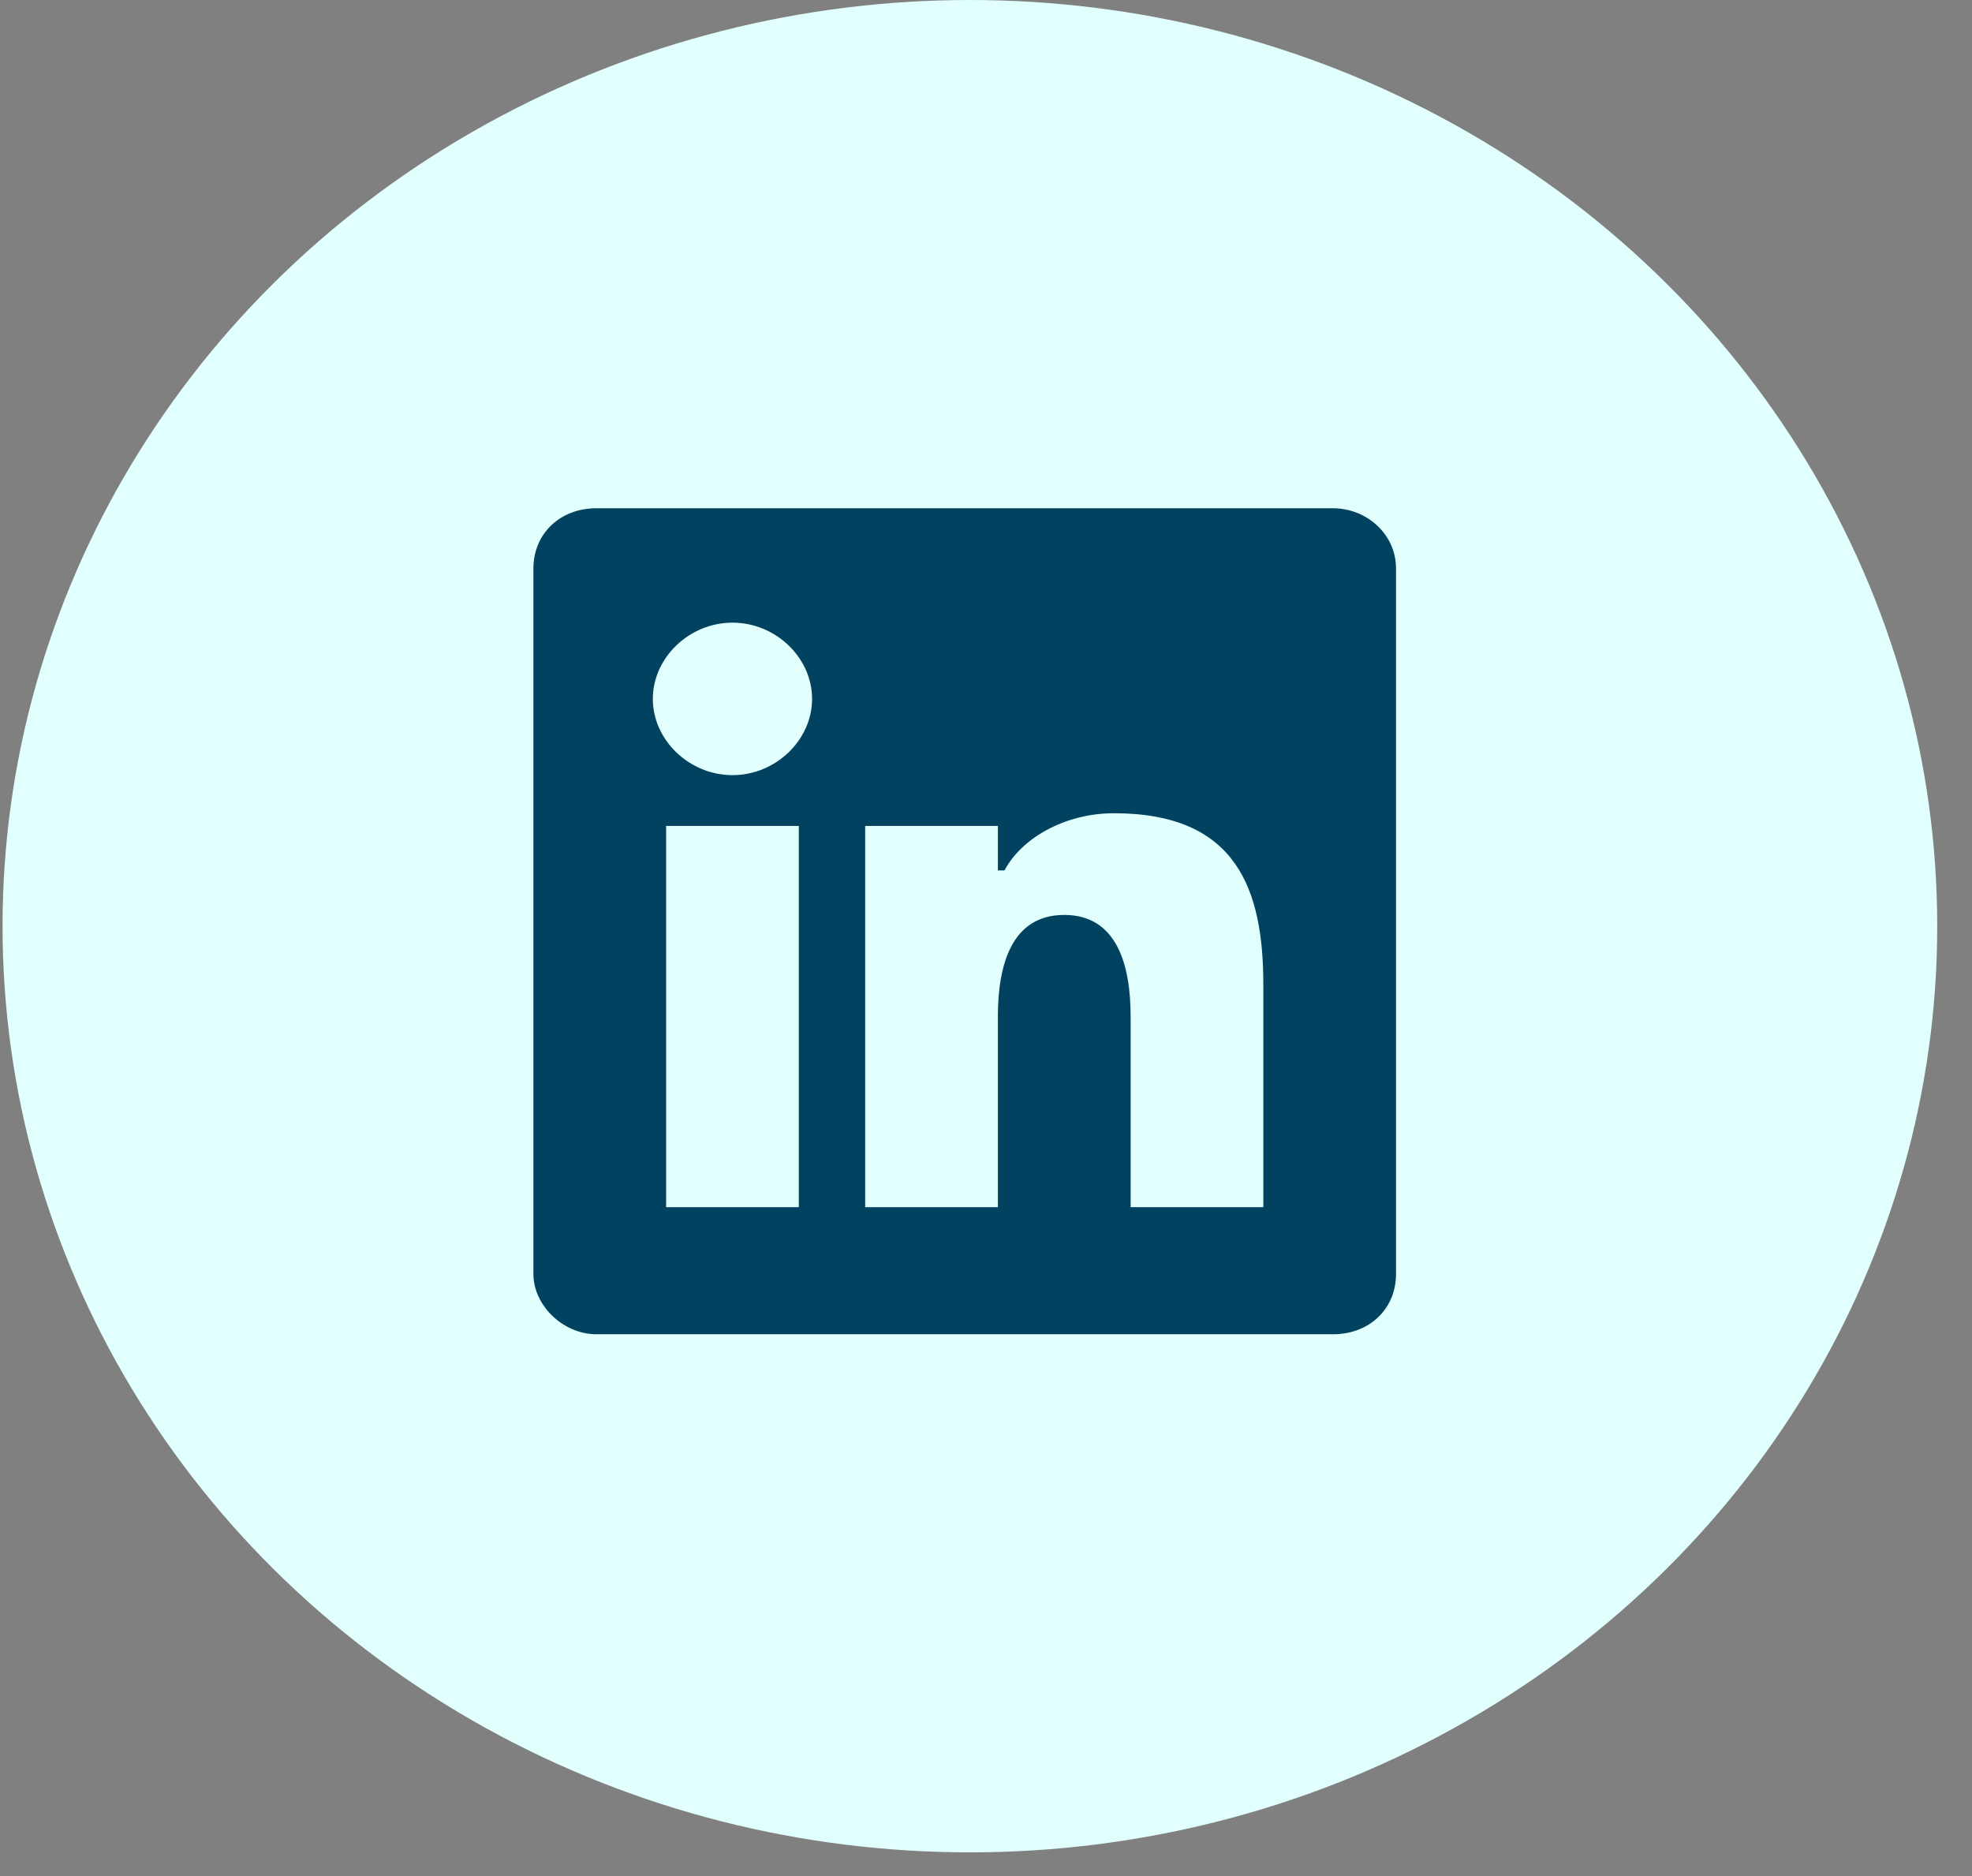
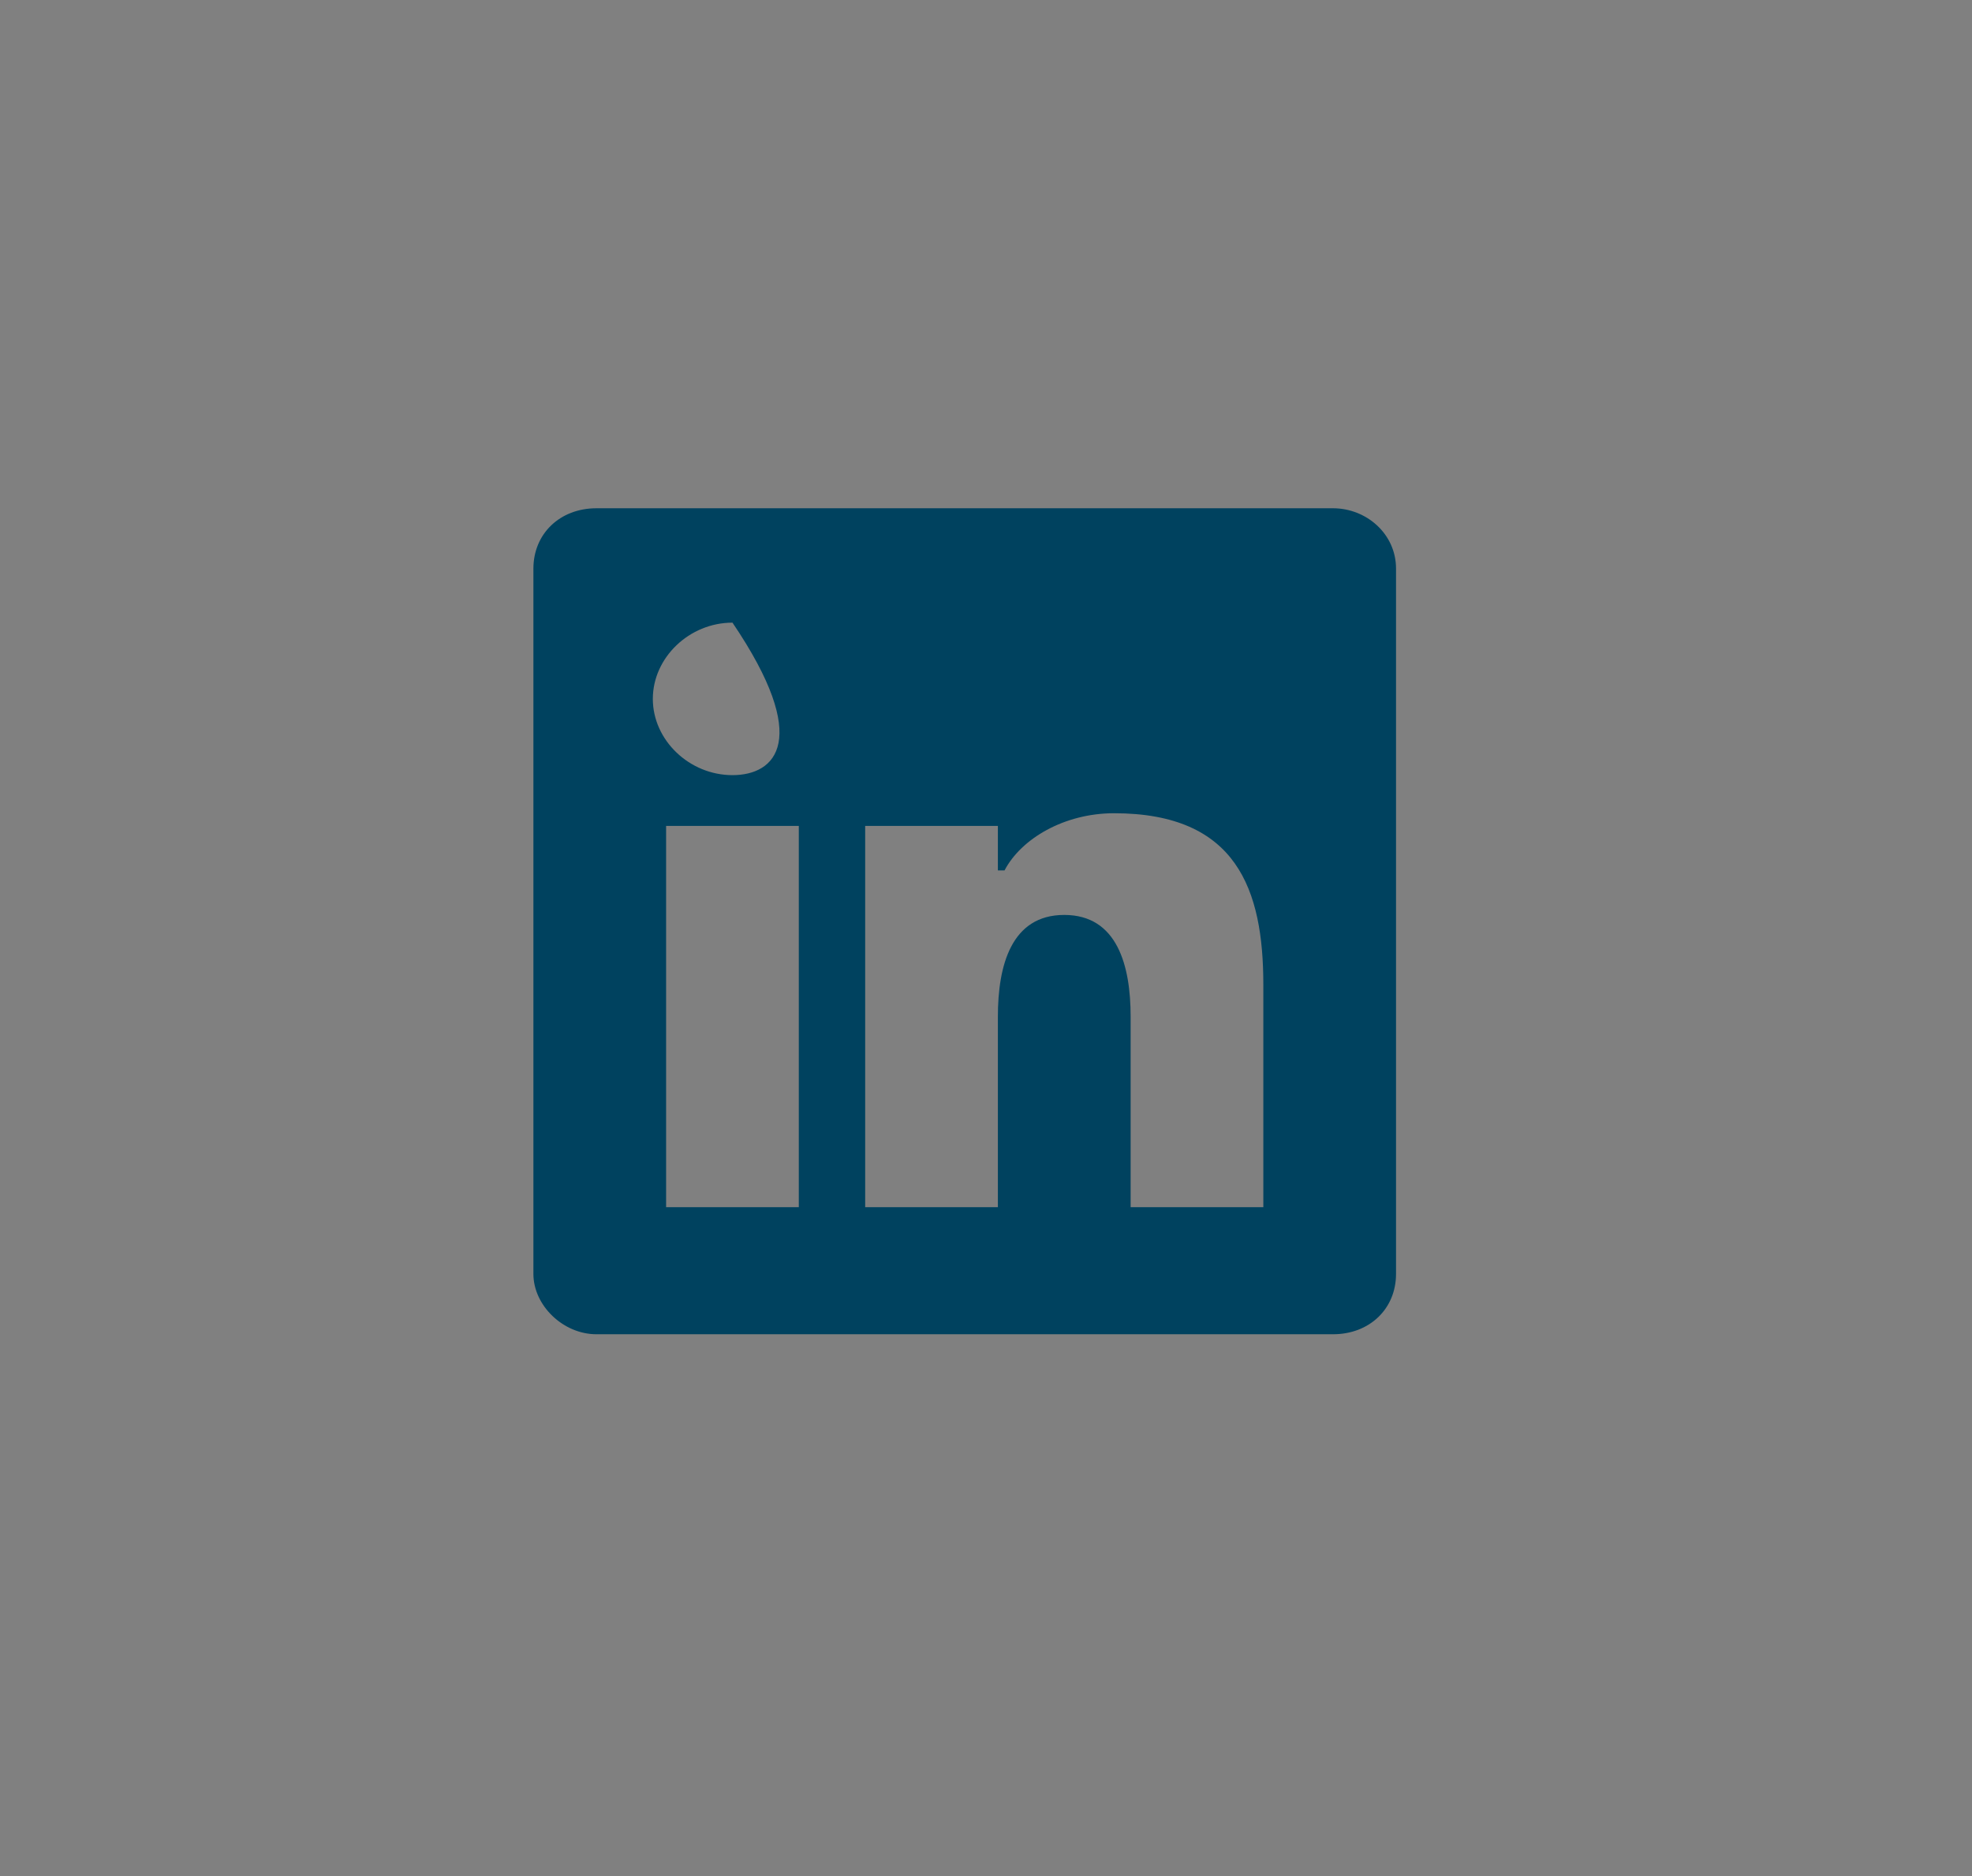
<svg xmlns="http://www.w3.org/2000/svg" width="41" height="39" viewBox="0 0 41 39" fill="none">
  <rect x="0" y="0" width="41" height="39" fill="#808080" stroke="none" />
-   <ellipse cx="20.165" cy="19.254" rx="20.112" ry="19.254" fill="#E1FFFD" />
-   <path d="M27.715 10.566H12.4C11.642 10.566 11.09 11.095 11.09 11.821V26.482C11.09 27.142 11.711 27.737 12.4 27.737H27.715C28.474 27.737 29.025 27.209 29.025 26.482V11.821C29.025 11.095 28.405 10.566 27.715 10.566ZM16.608 25.095H13.849V17.17H16.608V25.095ZM15.229 16.114C14.332 16.114 13.573 15.387 13.573 14.529C13.573 13.67 14.332 12.944 15.229 12.944C16.126 12.944 16.884 13.67 16.884 14.529C16.884 15.387 16.126 16.114 15.229 16.114ZM26.266 25.095H23.507V21.133C23.507 20.076 23.231 19.02 22.127 19.02C21.023 19.02 20.747 20.076 20.747 21.133V25.095H17.988V17.17H20.747V18.095H20.885C21.23 17.435 22.127 16.906 23.162 16.906C25.714 16.906 26.266 18.491 26.266 20.472V25.095Z" fill="#00425F" />
+   <path d="M27.715 10.566H12.4C11.642 10.566 11.09 11.095 11.09 11.821V26.482C11.09 27.142 11.711 27.737 12.4 27.737H27.715C28.474 27.737 29.025 27.209 29.025 26.482V11.821C29.025 11.095 28.405 10.566 27.715 10.566ZM16.608 25.095H13.849V17.17H16.608V25.095ZM15.229 16.114C14.332 16.114 13.573 15.387 13.573 14.529C13.573 13.67 14.332 12.944 15.229 12.944C16.884 15.387 16.126 16.114 15.229 16.114ZM26.266 25.095H23.507V21.133C23.507 20.076 23.231 19.02 22.127 19.02C21.023 19.02 20.747 20.076 20.747 21.133V25.095H17.988V17.17H20.747V18.095H20.885C21.23 17.435 22.127 16.906 23.162 16.906C25.714 16.906 26.266 18.491 26.266 20.472V25.095Z" fill="#00425F" />
</svg>